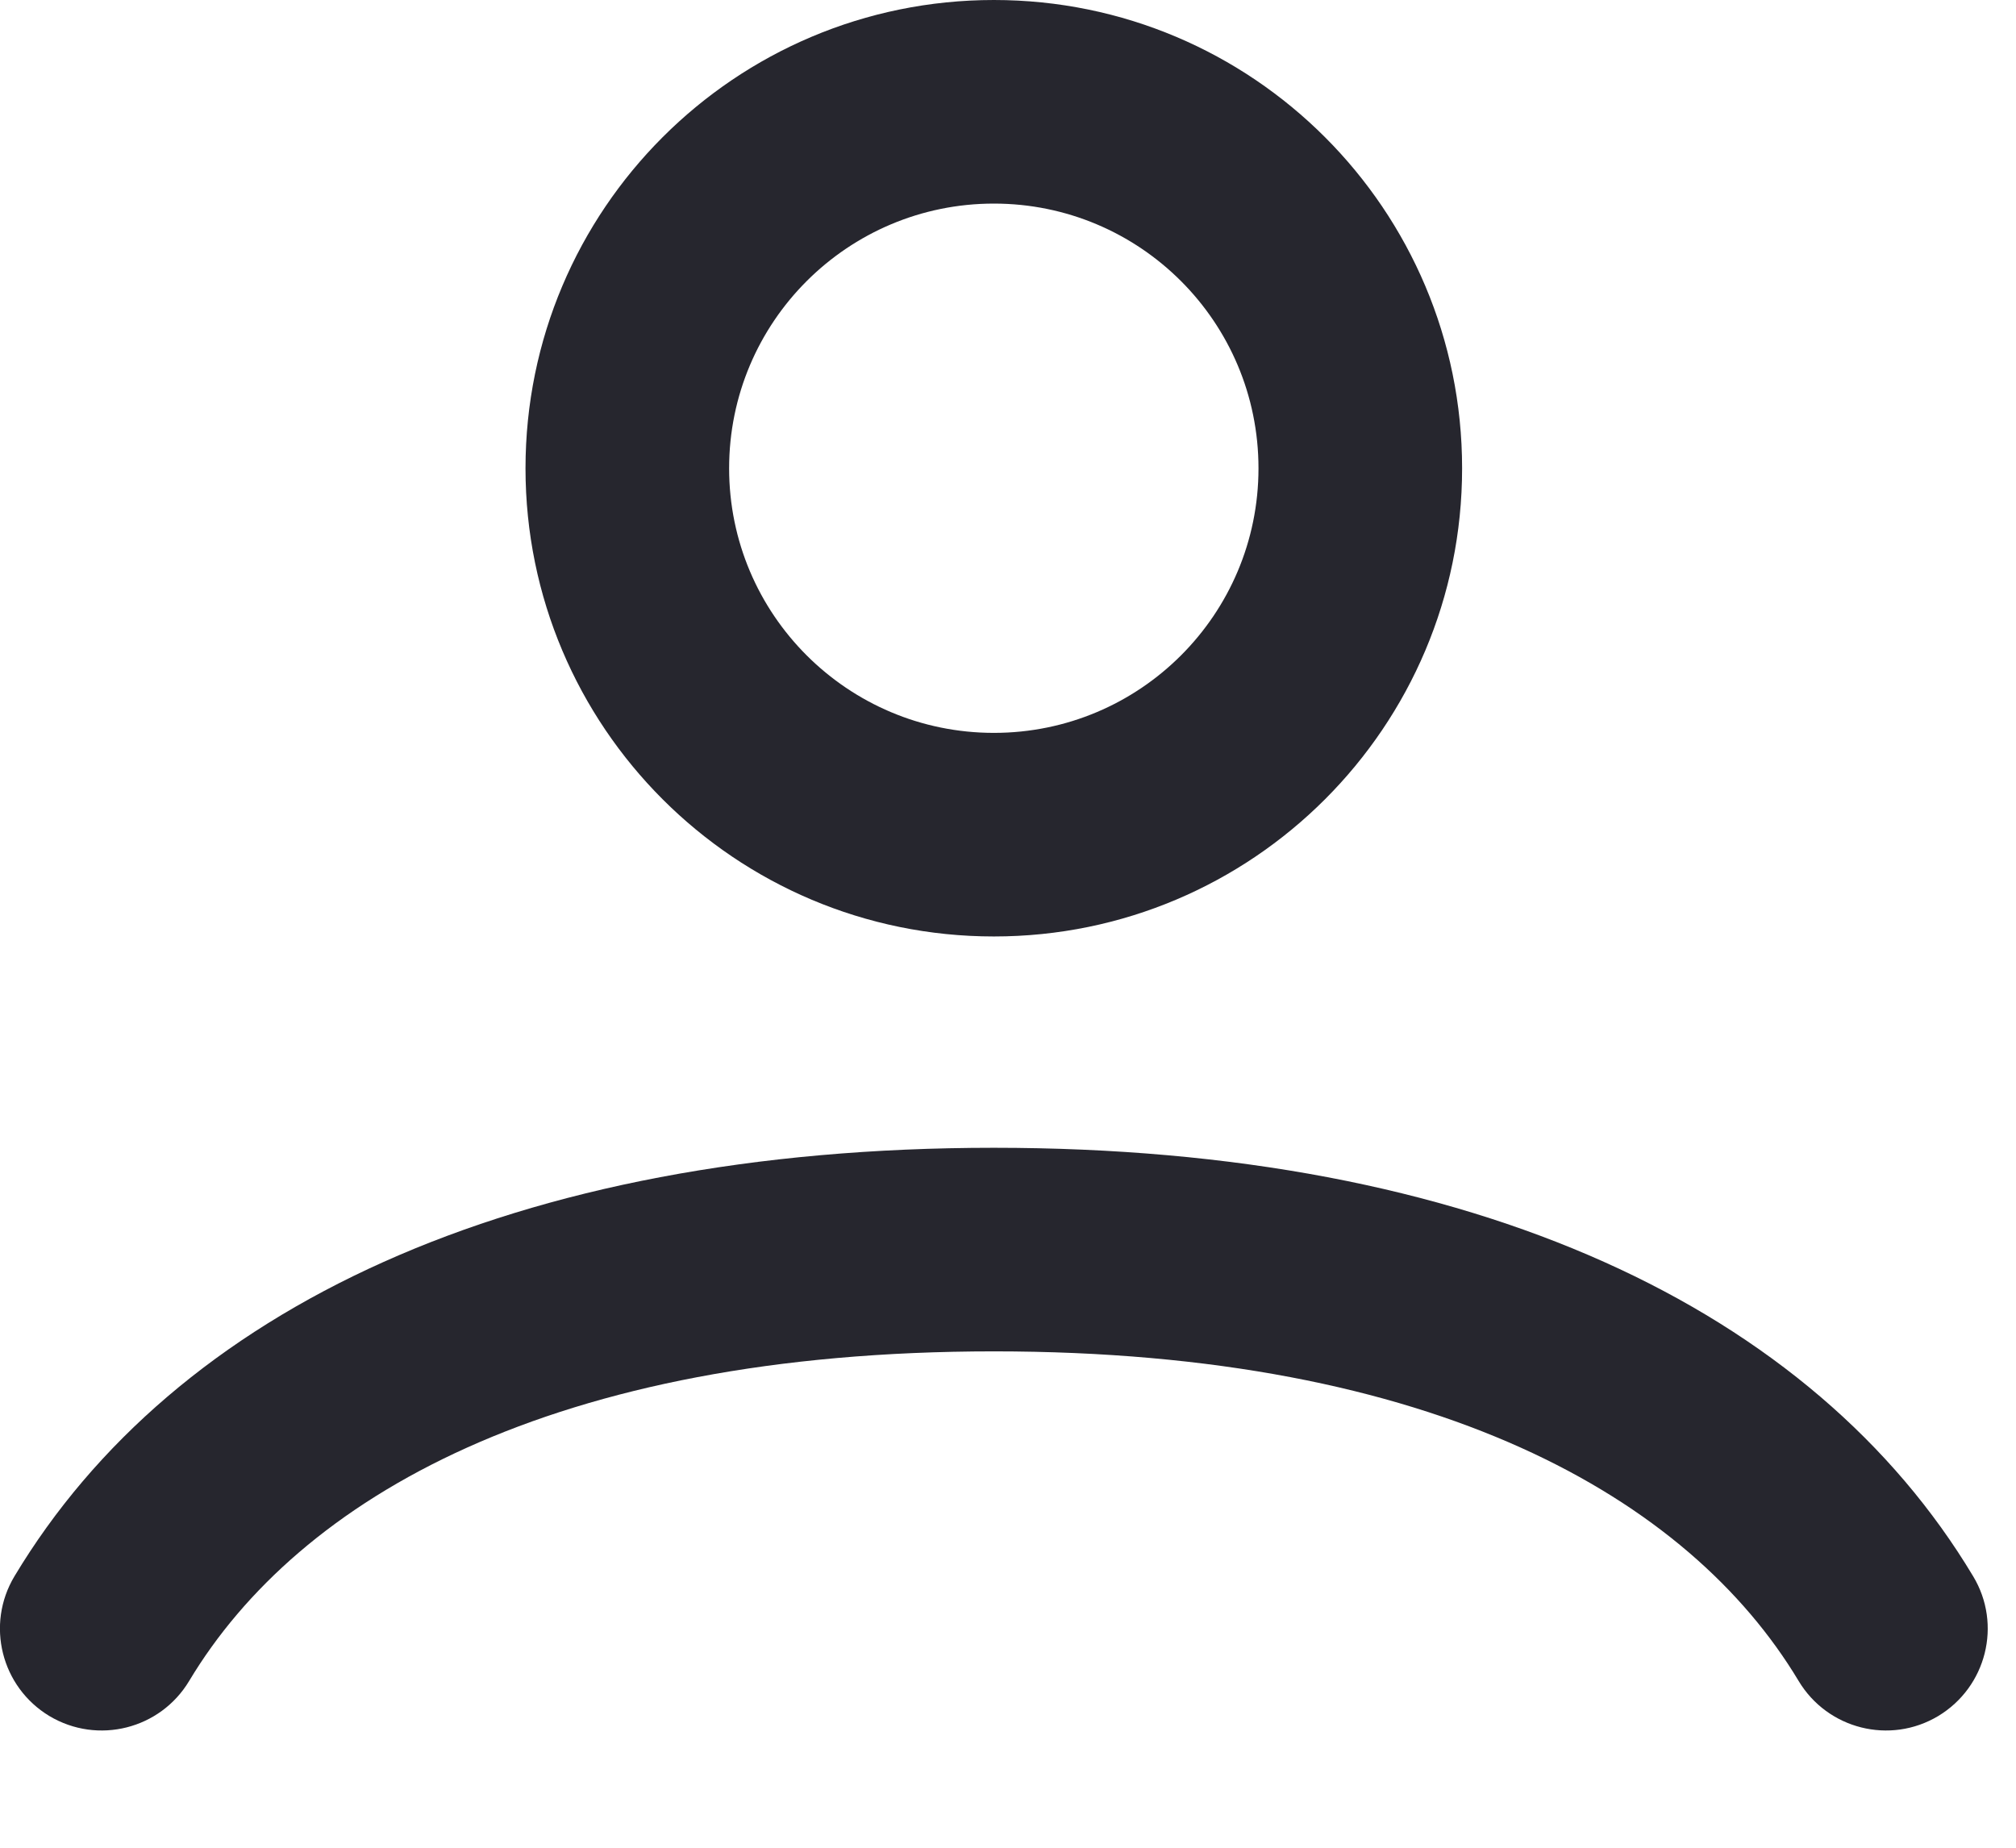
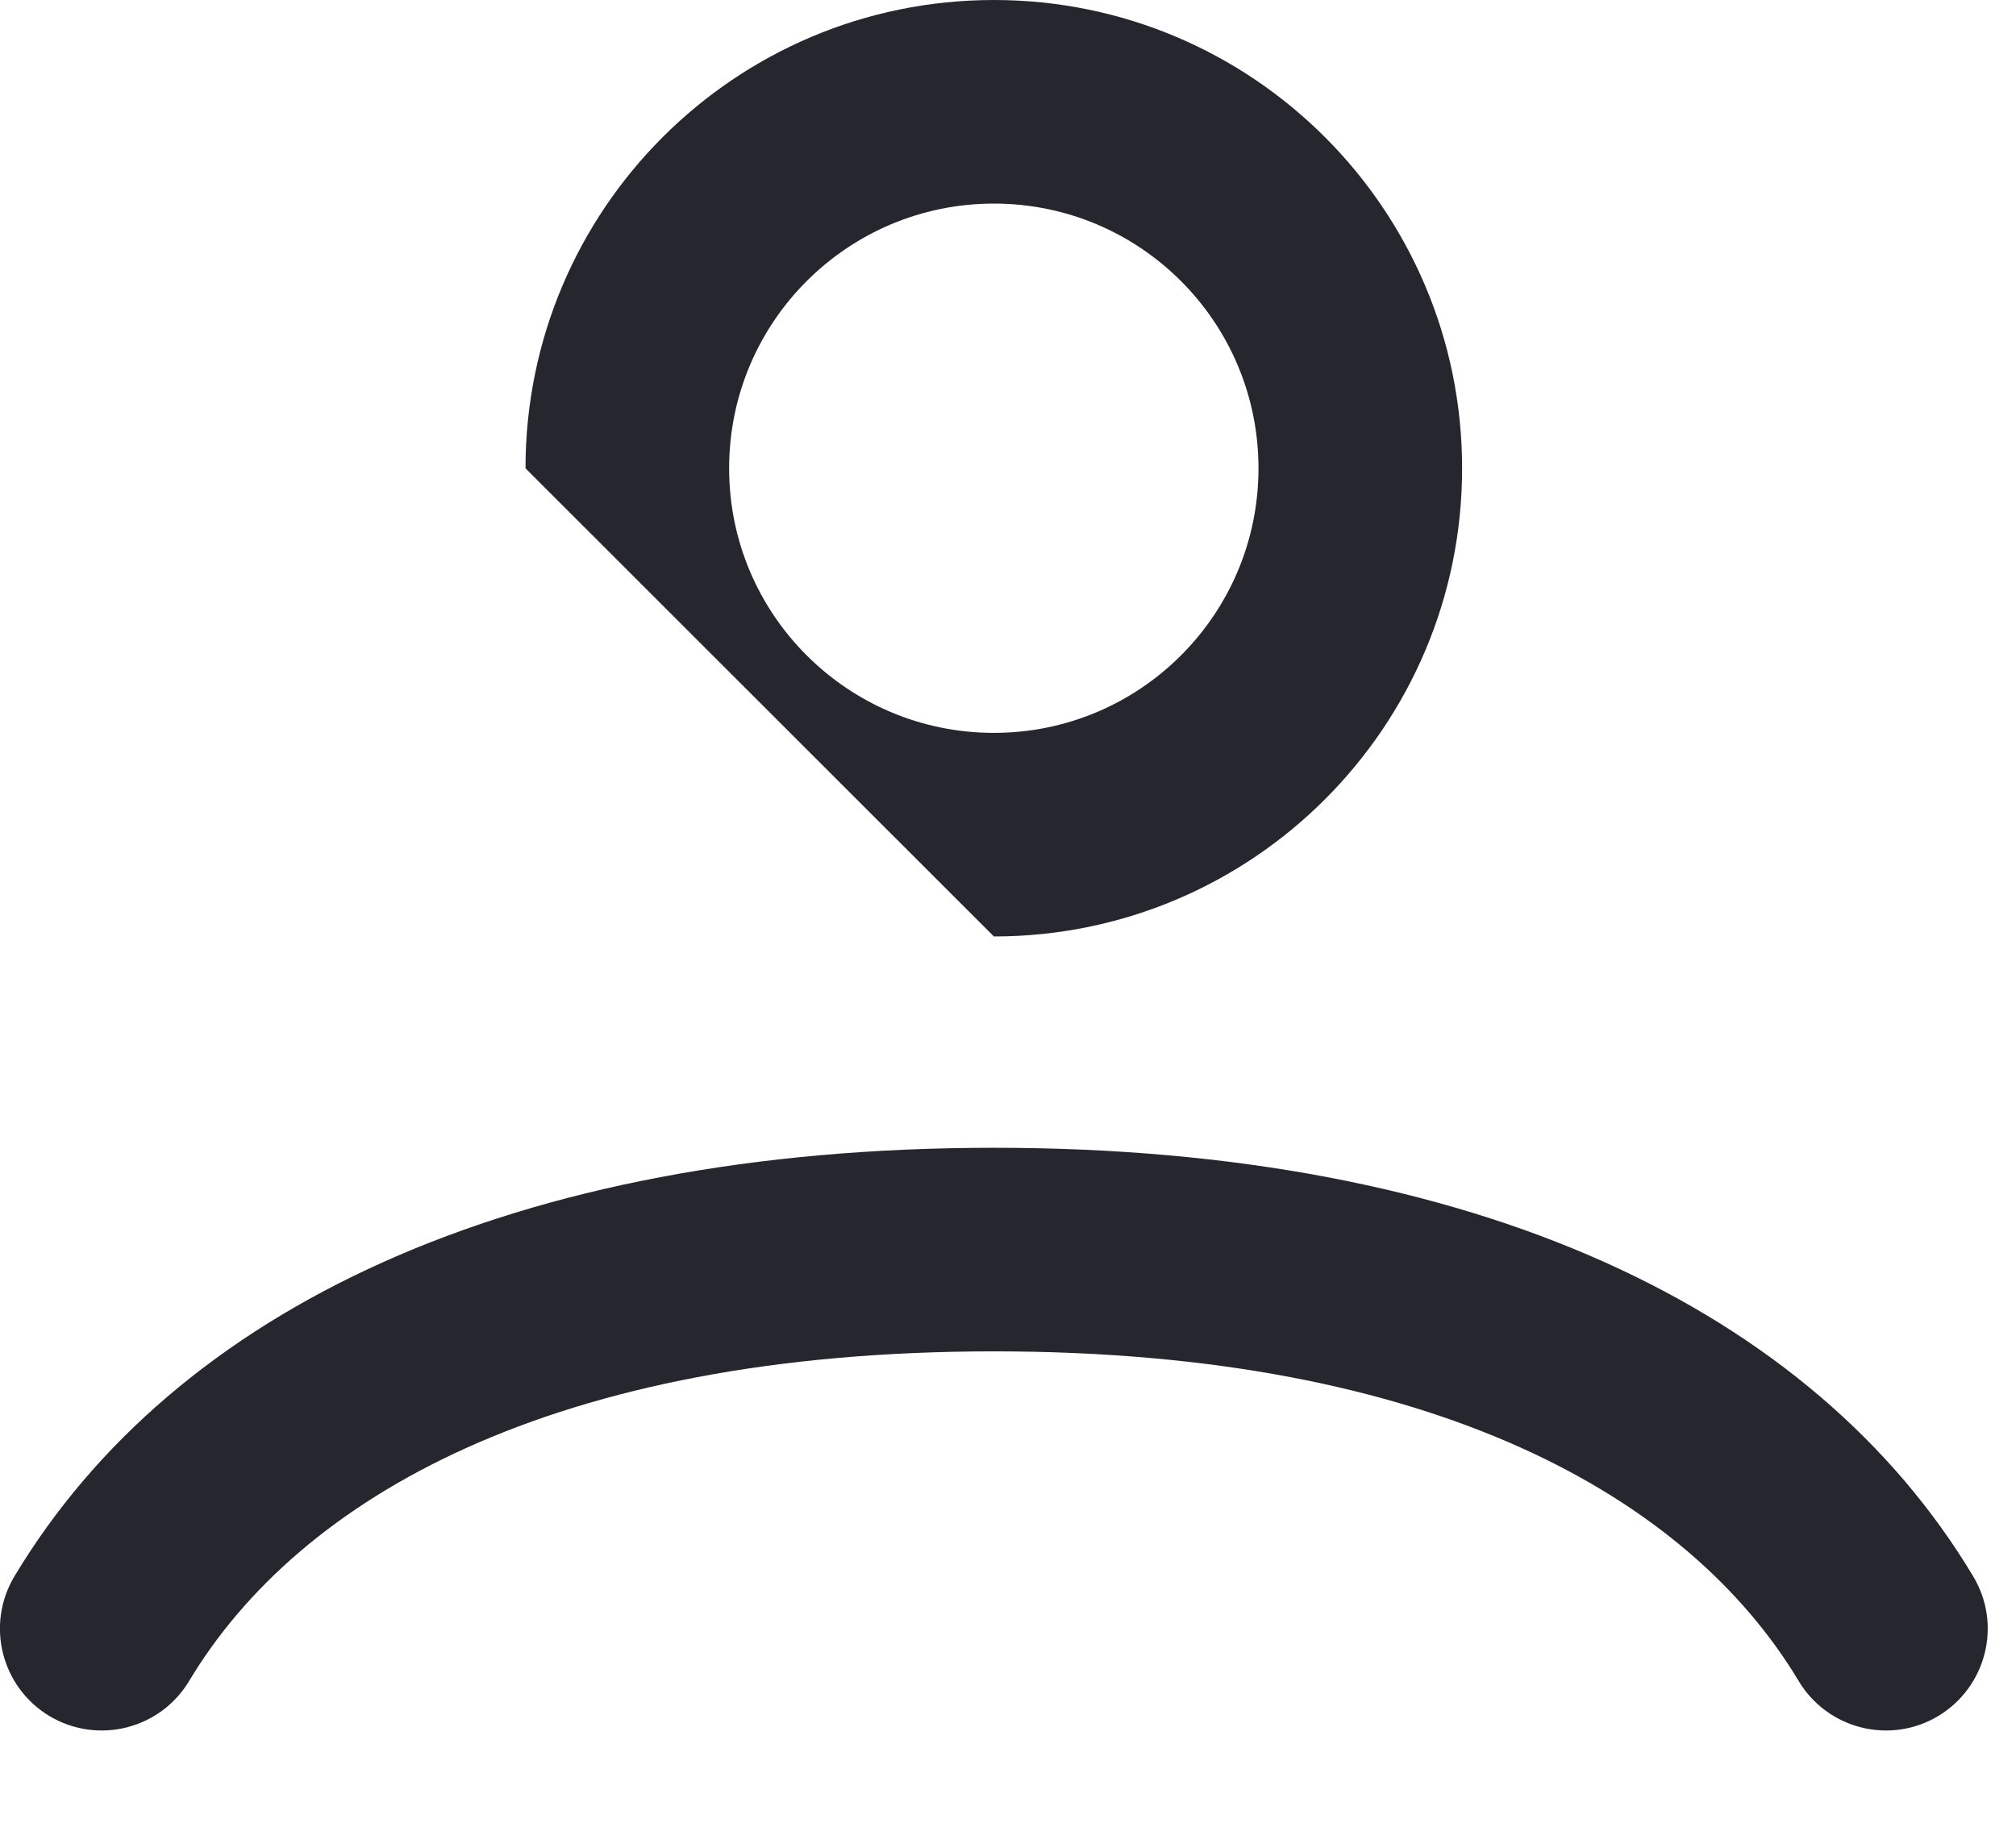
<svg xmlns="http://www.w3.org/2000/svg" fill="none" height="100%" overflow="visible" preserveAspectRatio="none" style="display: block;" viewBox="0 0 12 11" width="100%">
-   <path clip-rule="evenodd" d="M5.916 1.212C5.046 1.212 4.34 1.917 4.34 2.788C4.34 3.658 5.046 4.363 5.916 4.363C6.786 4.363 7.491 3.658 7.491 2.788C7.491 1.917 6.786 1.212 5.916 1.212ZM3.128 2.788C3.128 1.248 4.376 0 5.916 0C7.455 0 8.703 1.248 8.703 2.788C8.703 4.327 7.455 5.575 5.916 5.575C4.376 5.575 3.128 4.327 3.128 2.788ZM0.086 9.384C1.04 7.794 3.05 6.833 5.916 6.833C8.781 6.833 10.792 7.794 11.745 9.384C11.918 9.671 11.824 10.043 11.537 10.216C11.25 10.388 10.878 10.294 10.706 10.007C10.053 8.918 8.543 8.045 5.916 8.045C3.289 8.045 1.779 8.918 1.126 10.007C0.954 10.294 0.582 10.388 0.294 10.216C0.007 10.043 -0.086 9.671 0.086 9.384Z" fill="#26262E" fill-rule="evenodd" id="Icon (Stroke)" />
+   <path clip-rule="evenodd" d="M5.916 1.212C5.046 1.212 4.34 1.917 4.34 2.788C4.34 3.658 5.046 4.363 5.916 4.363C6.786 4.363 7.491 3.658 7.491 2.788C7.491 1.917 6.786 1.212 5.916 1.212ZM3.128 2.788C3.128 1.248 4.376 0 5.916 0C7.455 0 8.703 1.248 8.703 2.788C8.703 4.327 7.455 5.575 5.916 5.575ZM0.086 9.384C1.04 7.794 3.05 6.833 5.916 6.833C8.781 6.833 10.792 7.794 11.745 9.384C11.918 9.671 11.824 10.043 11.537 10.216C11.25 10.388 10.878 10.294 10.706 10.007C10.053 8.918 8.543 8.045 5.916 8.045C3.289 8.045 1.779 8.918 1.126 10.007C0.954 10.294 0.582 10.388 0.294 10.216C0.007 10.043 -0.086 9.671 0.086 9.384Z" fill="#26262E" fill-rule="evenodd" id="Icon (Stroke)" />
</svg>